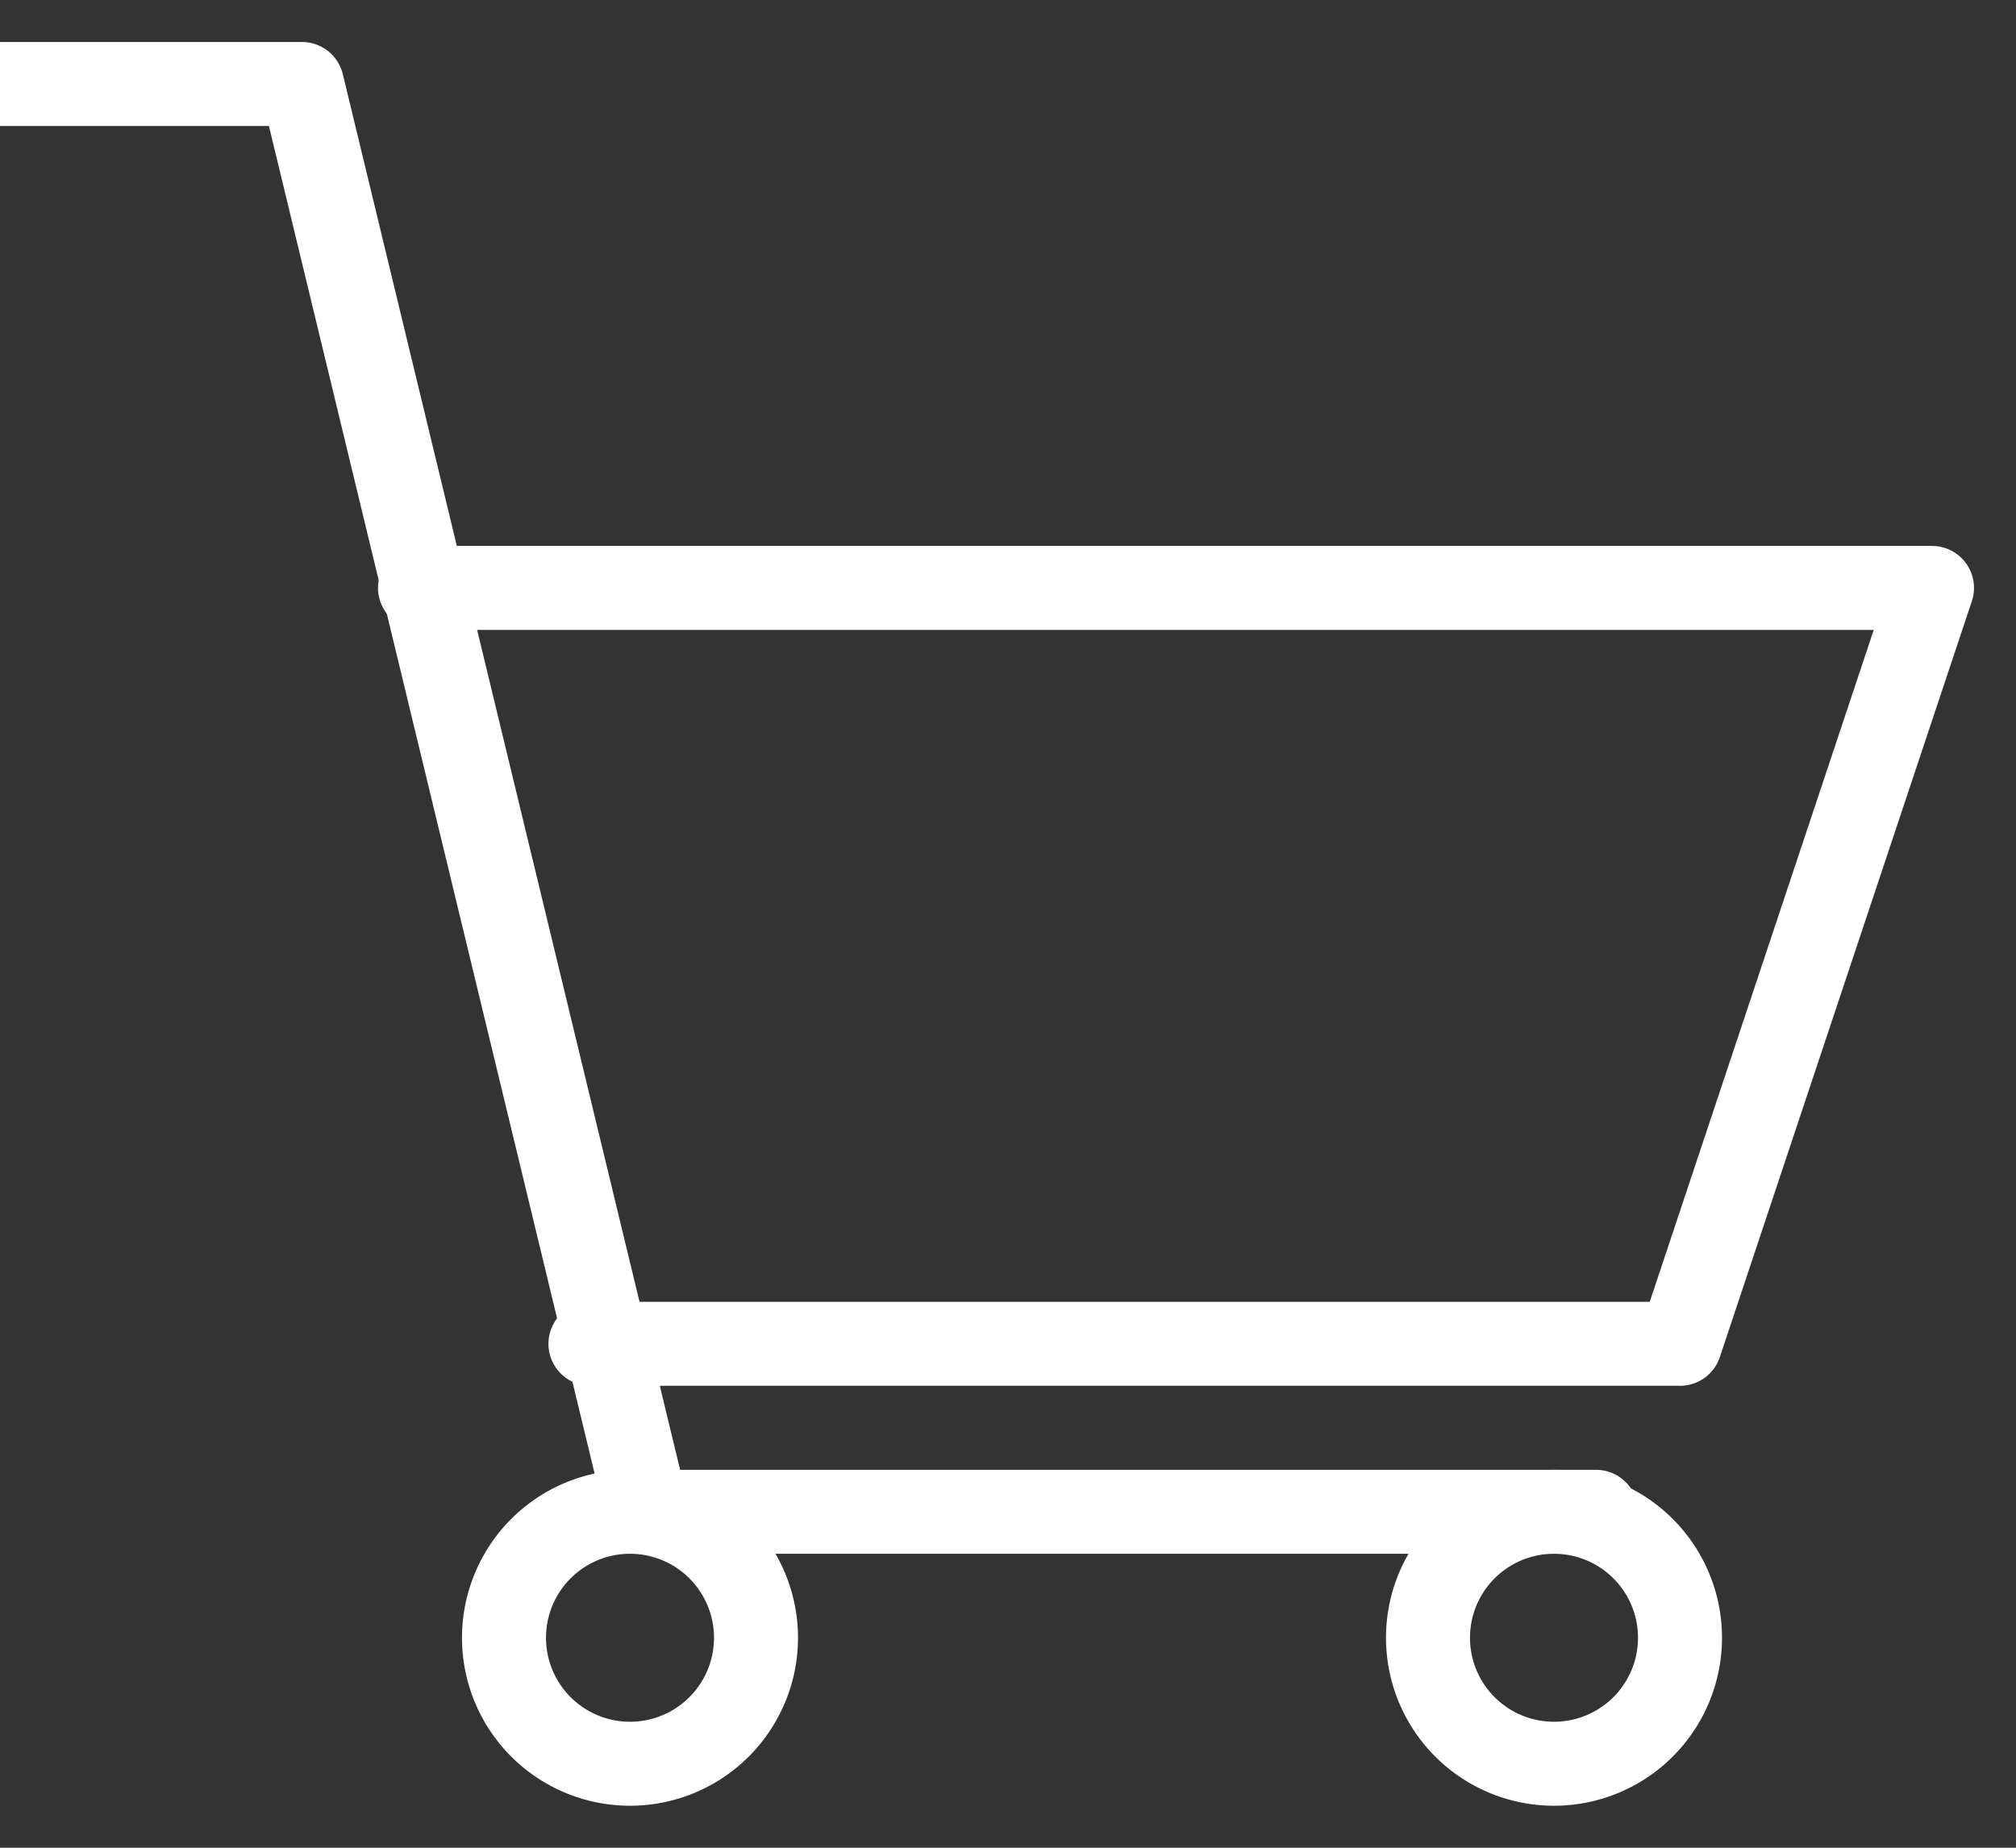
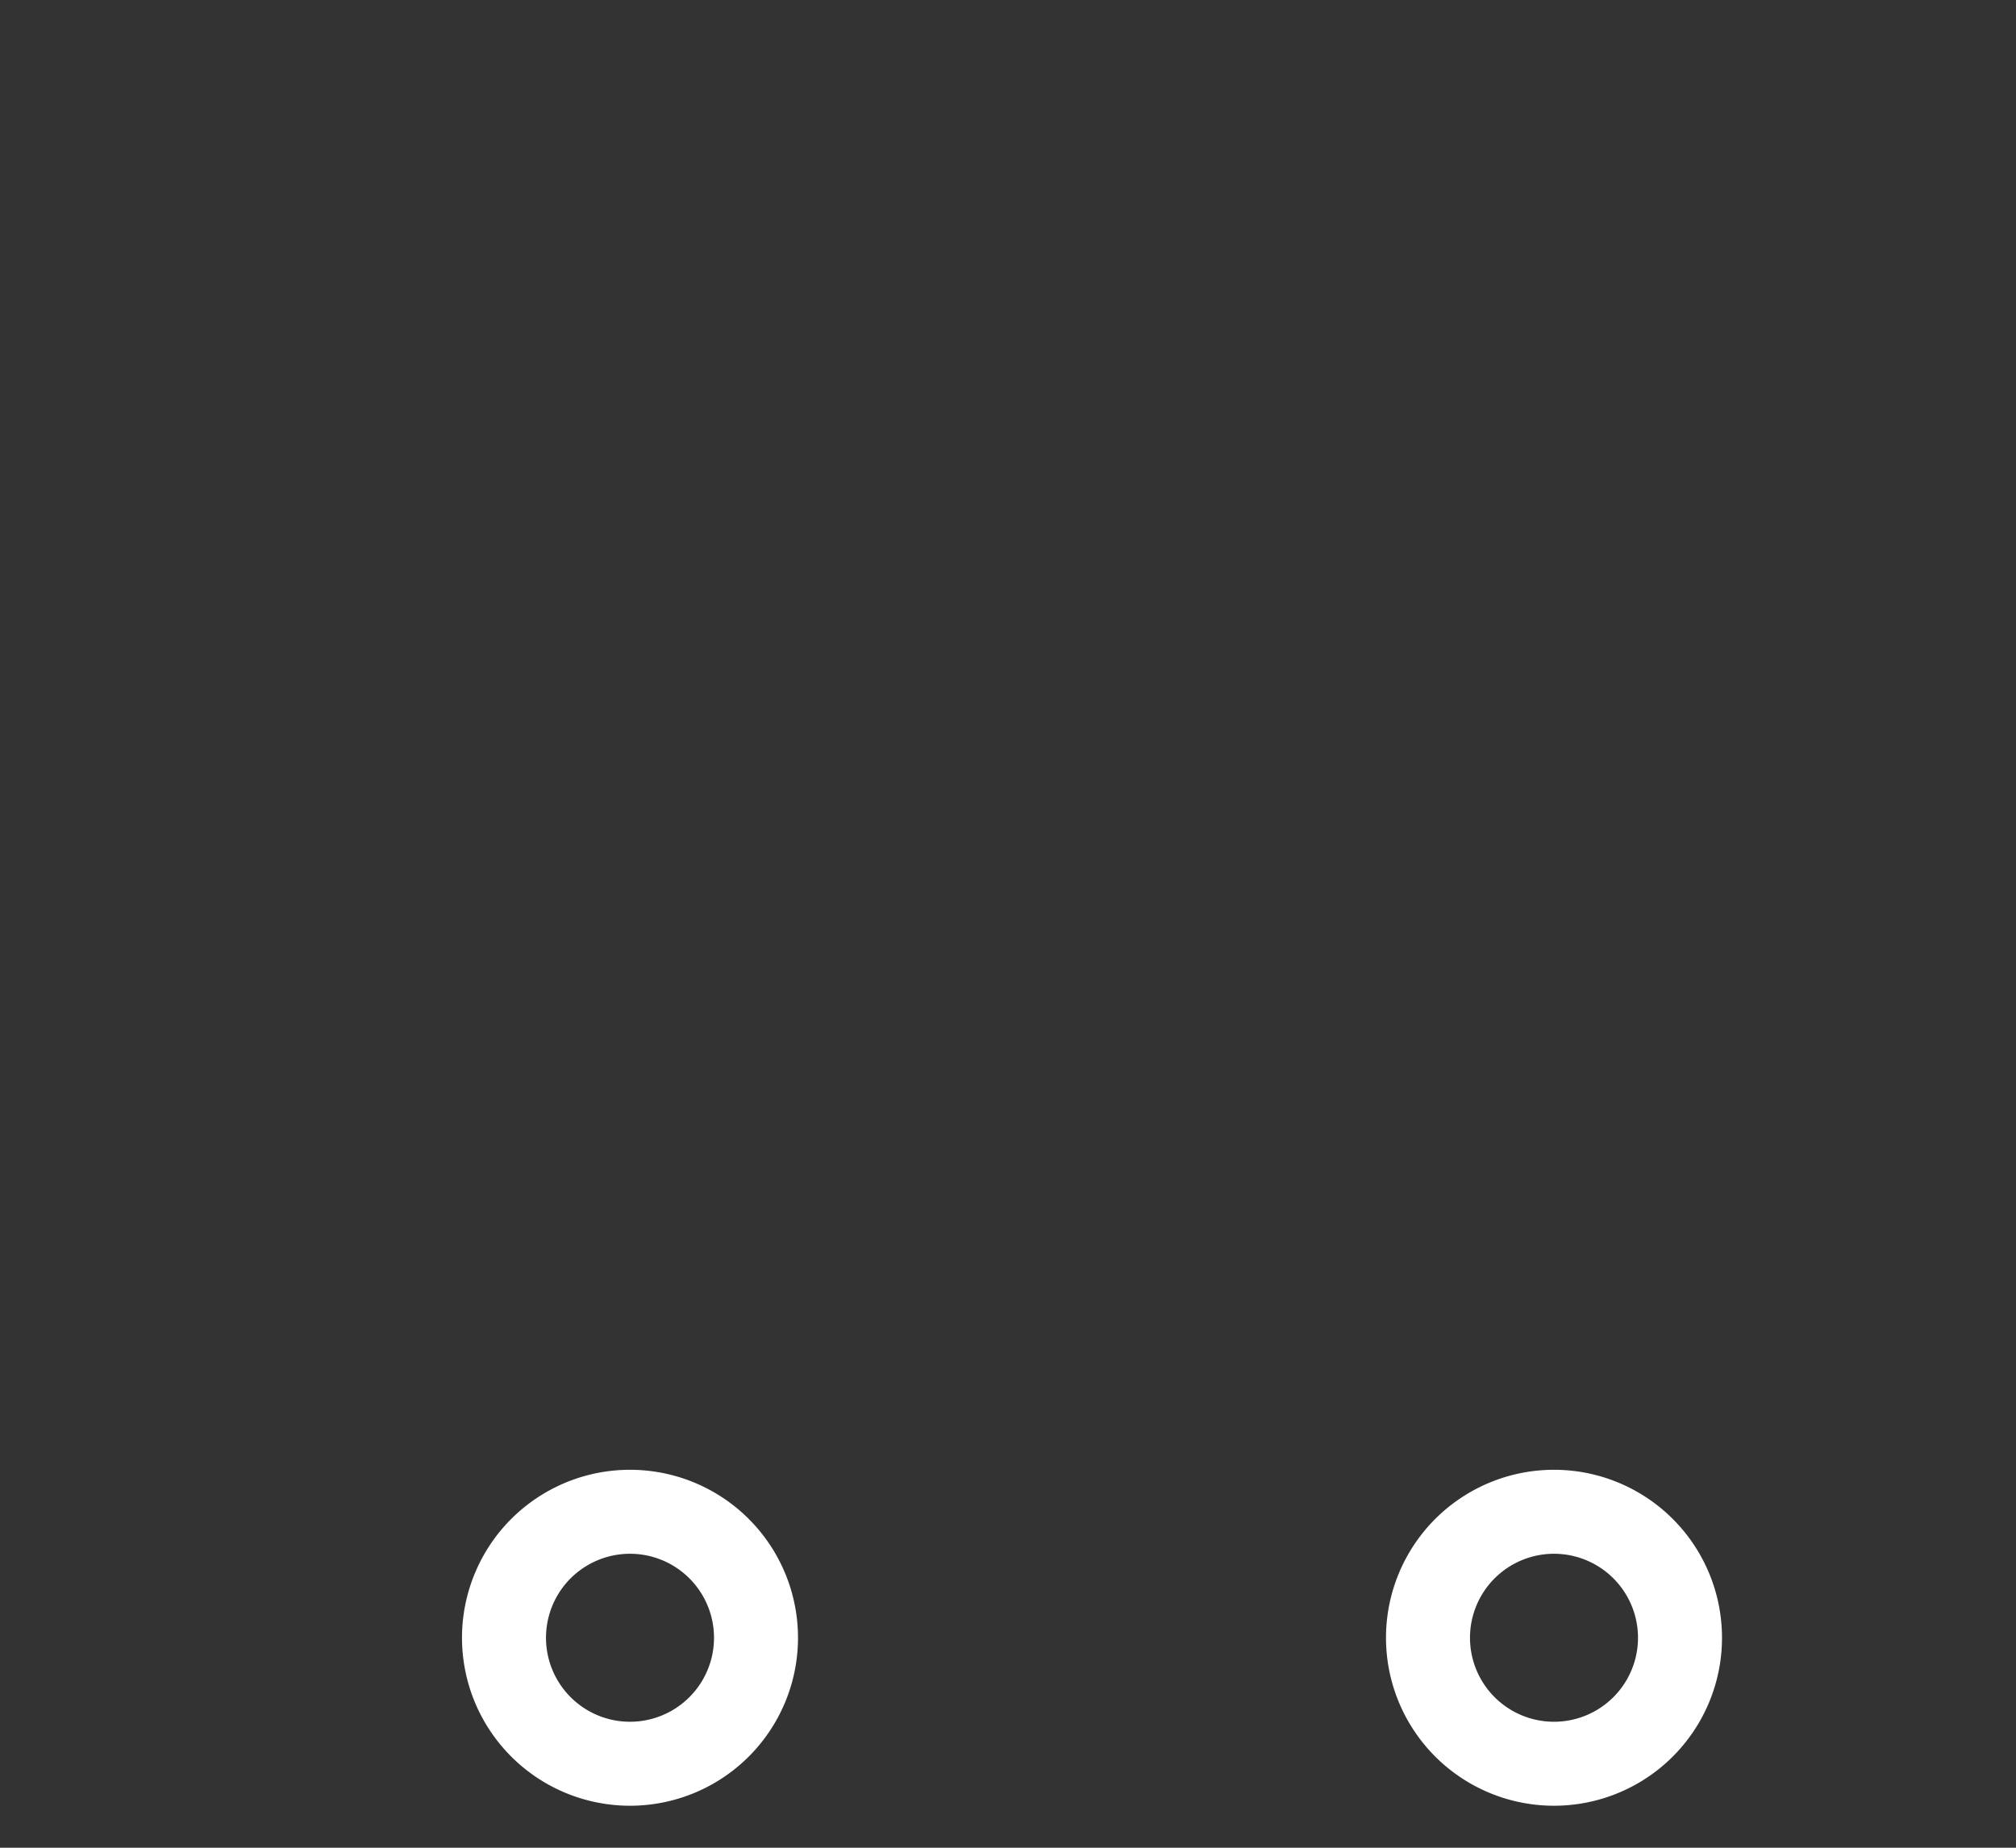
<svg xmlns="http://www.w3.org/2000/svg" width="24" height="22" stroke="#fff" fill="none" stroke-linejoin="round">
  <rect width="100%" height="100%" fill="#333333" stroke="none" />
  <path d="M17 19.5a1.5 1.5 0 1 0 3 0 1.5 1.5 0 1 0-3 0h0zm-11 0a1.5 1.5 0 1 0 3 0 1.5 1.5 0 1 0-3 0h0z" />
  <g stroke-linecap="round">
-     <path d="M0 1h3.595l4.108 17H19" />
-     <path d="M7.029 16H20l3-9H5" />
-   </g>
+     </g>
</svg>